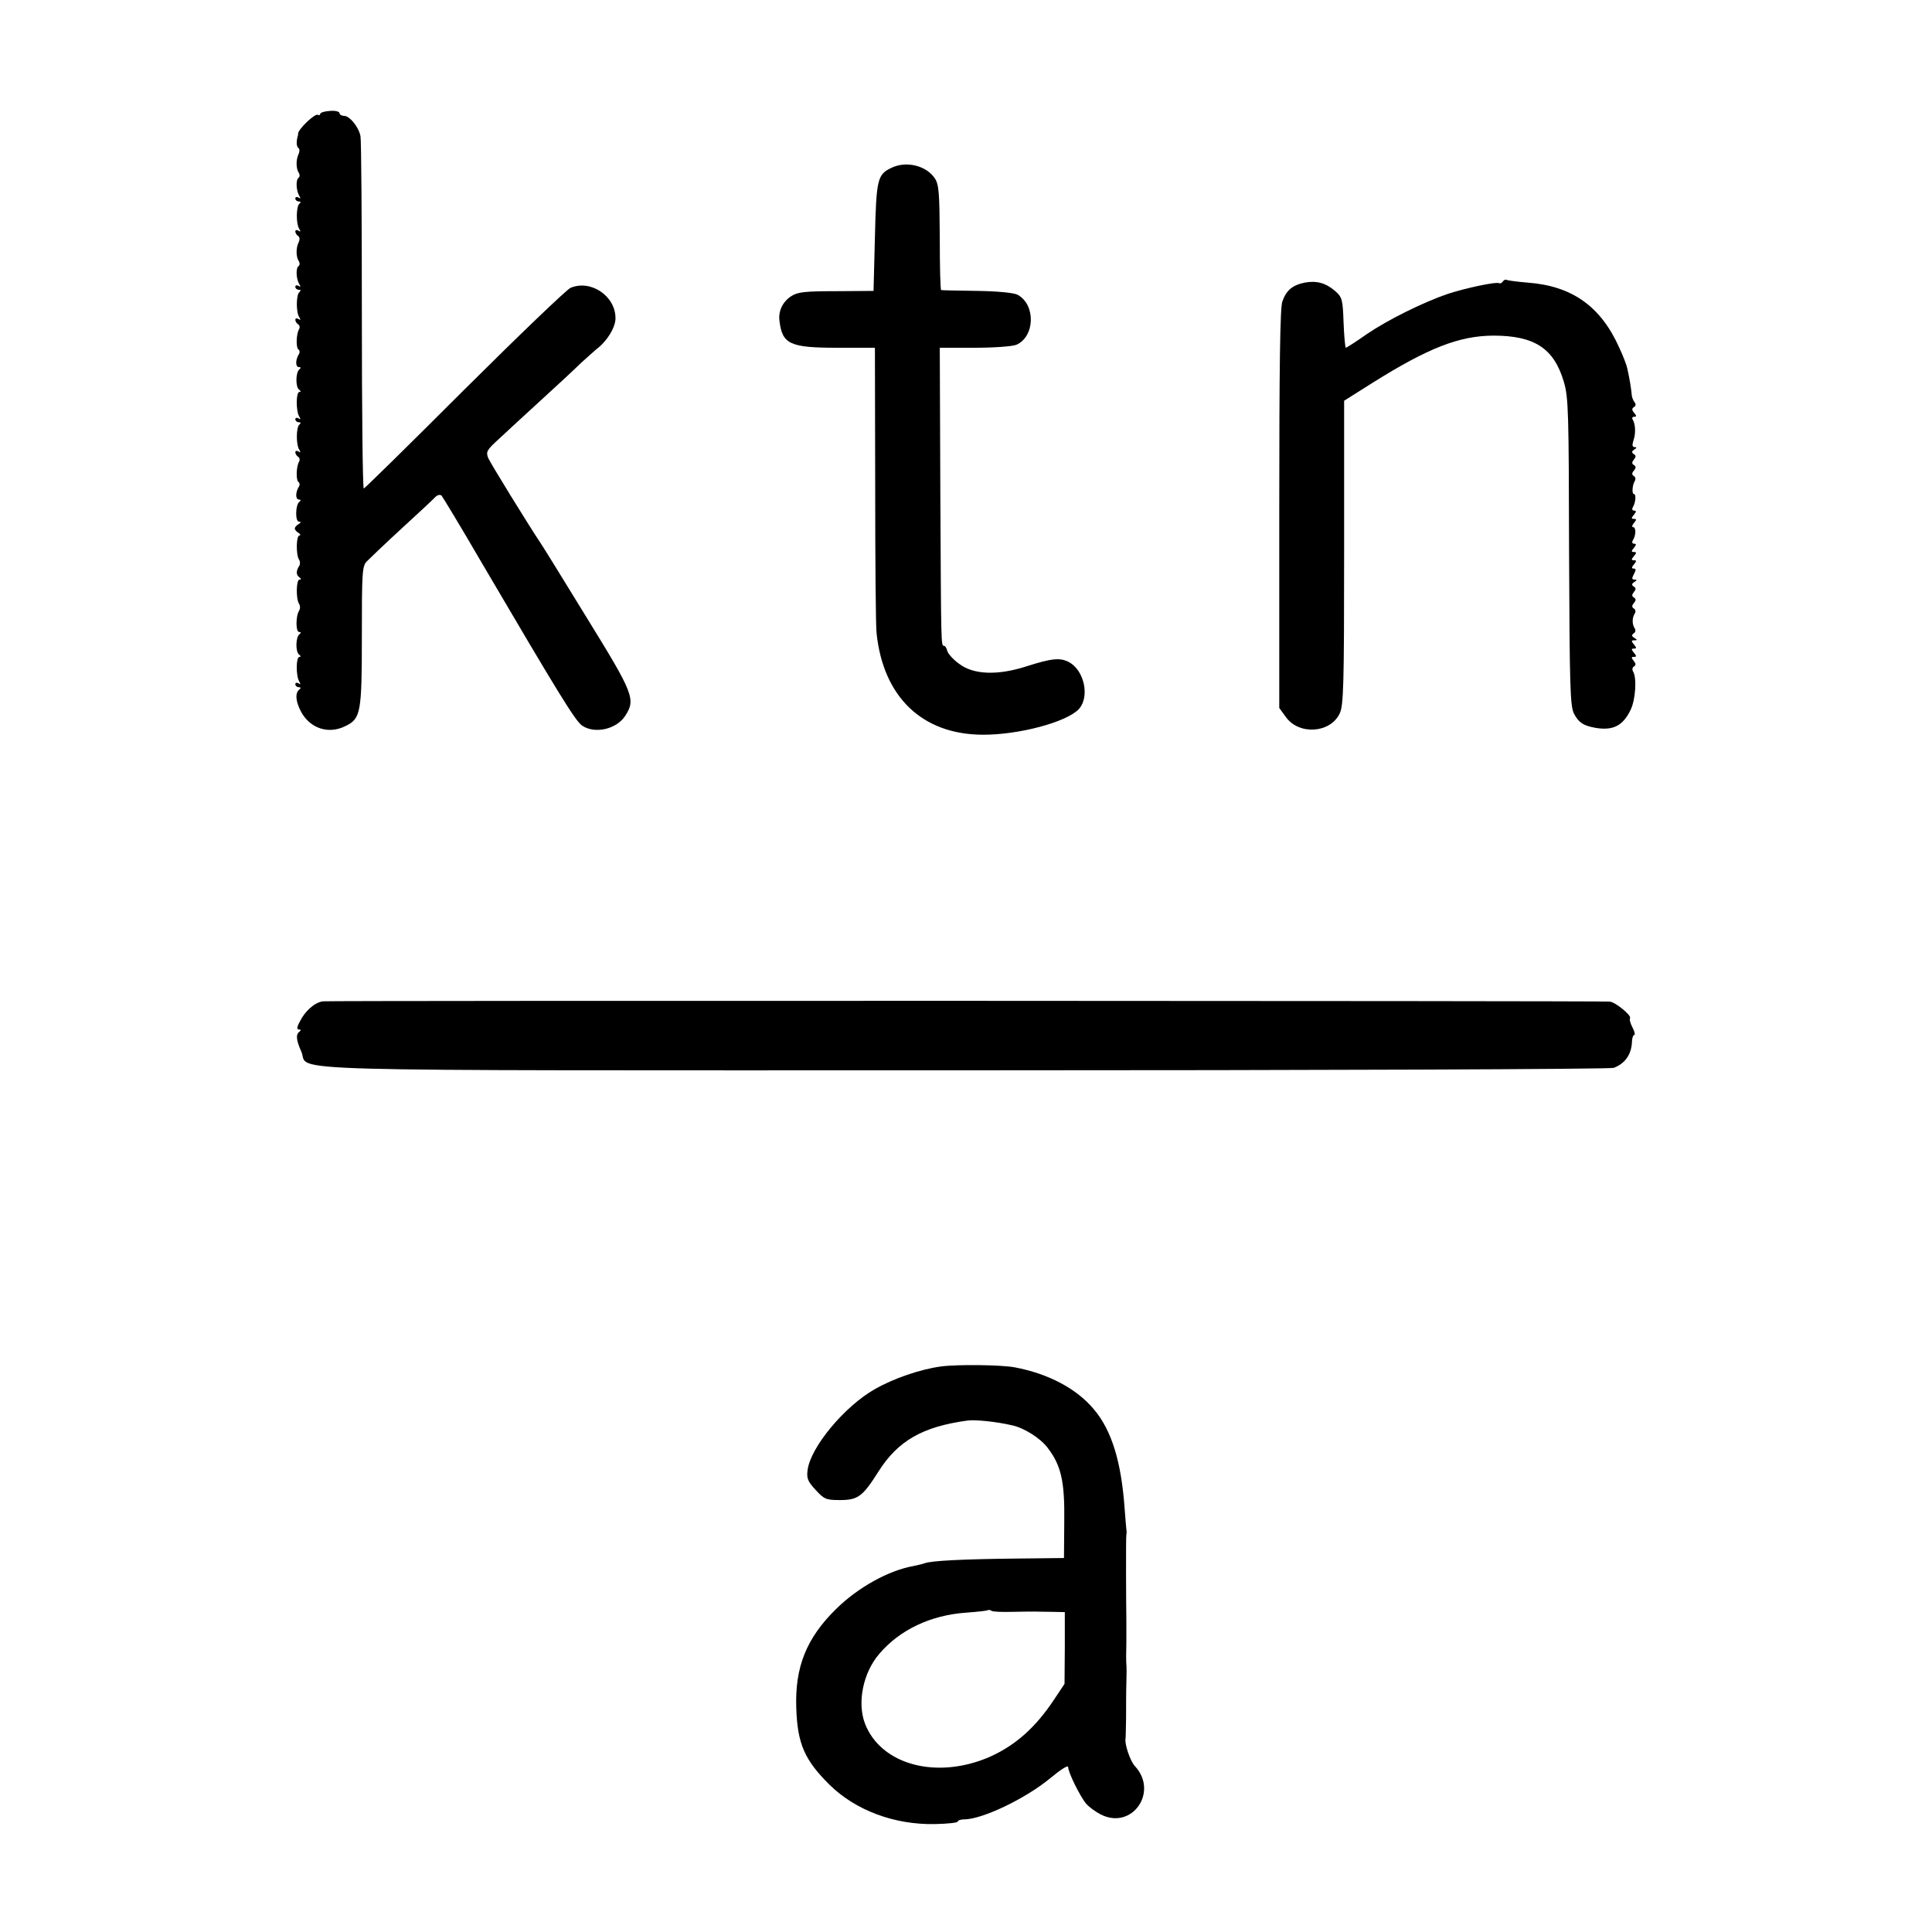
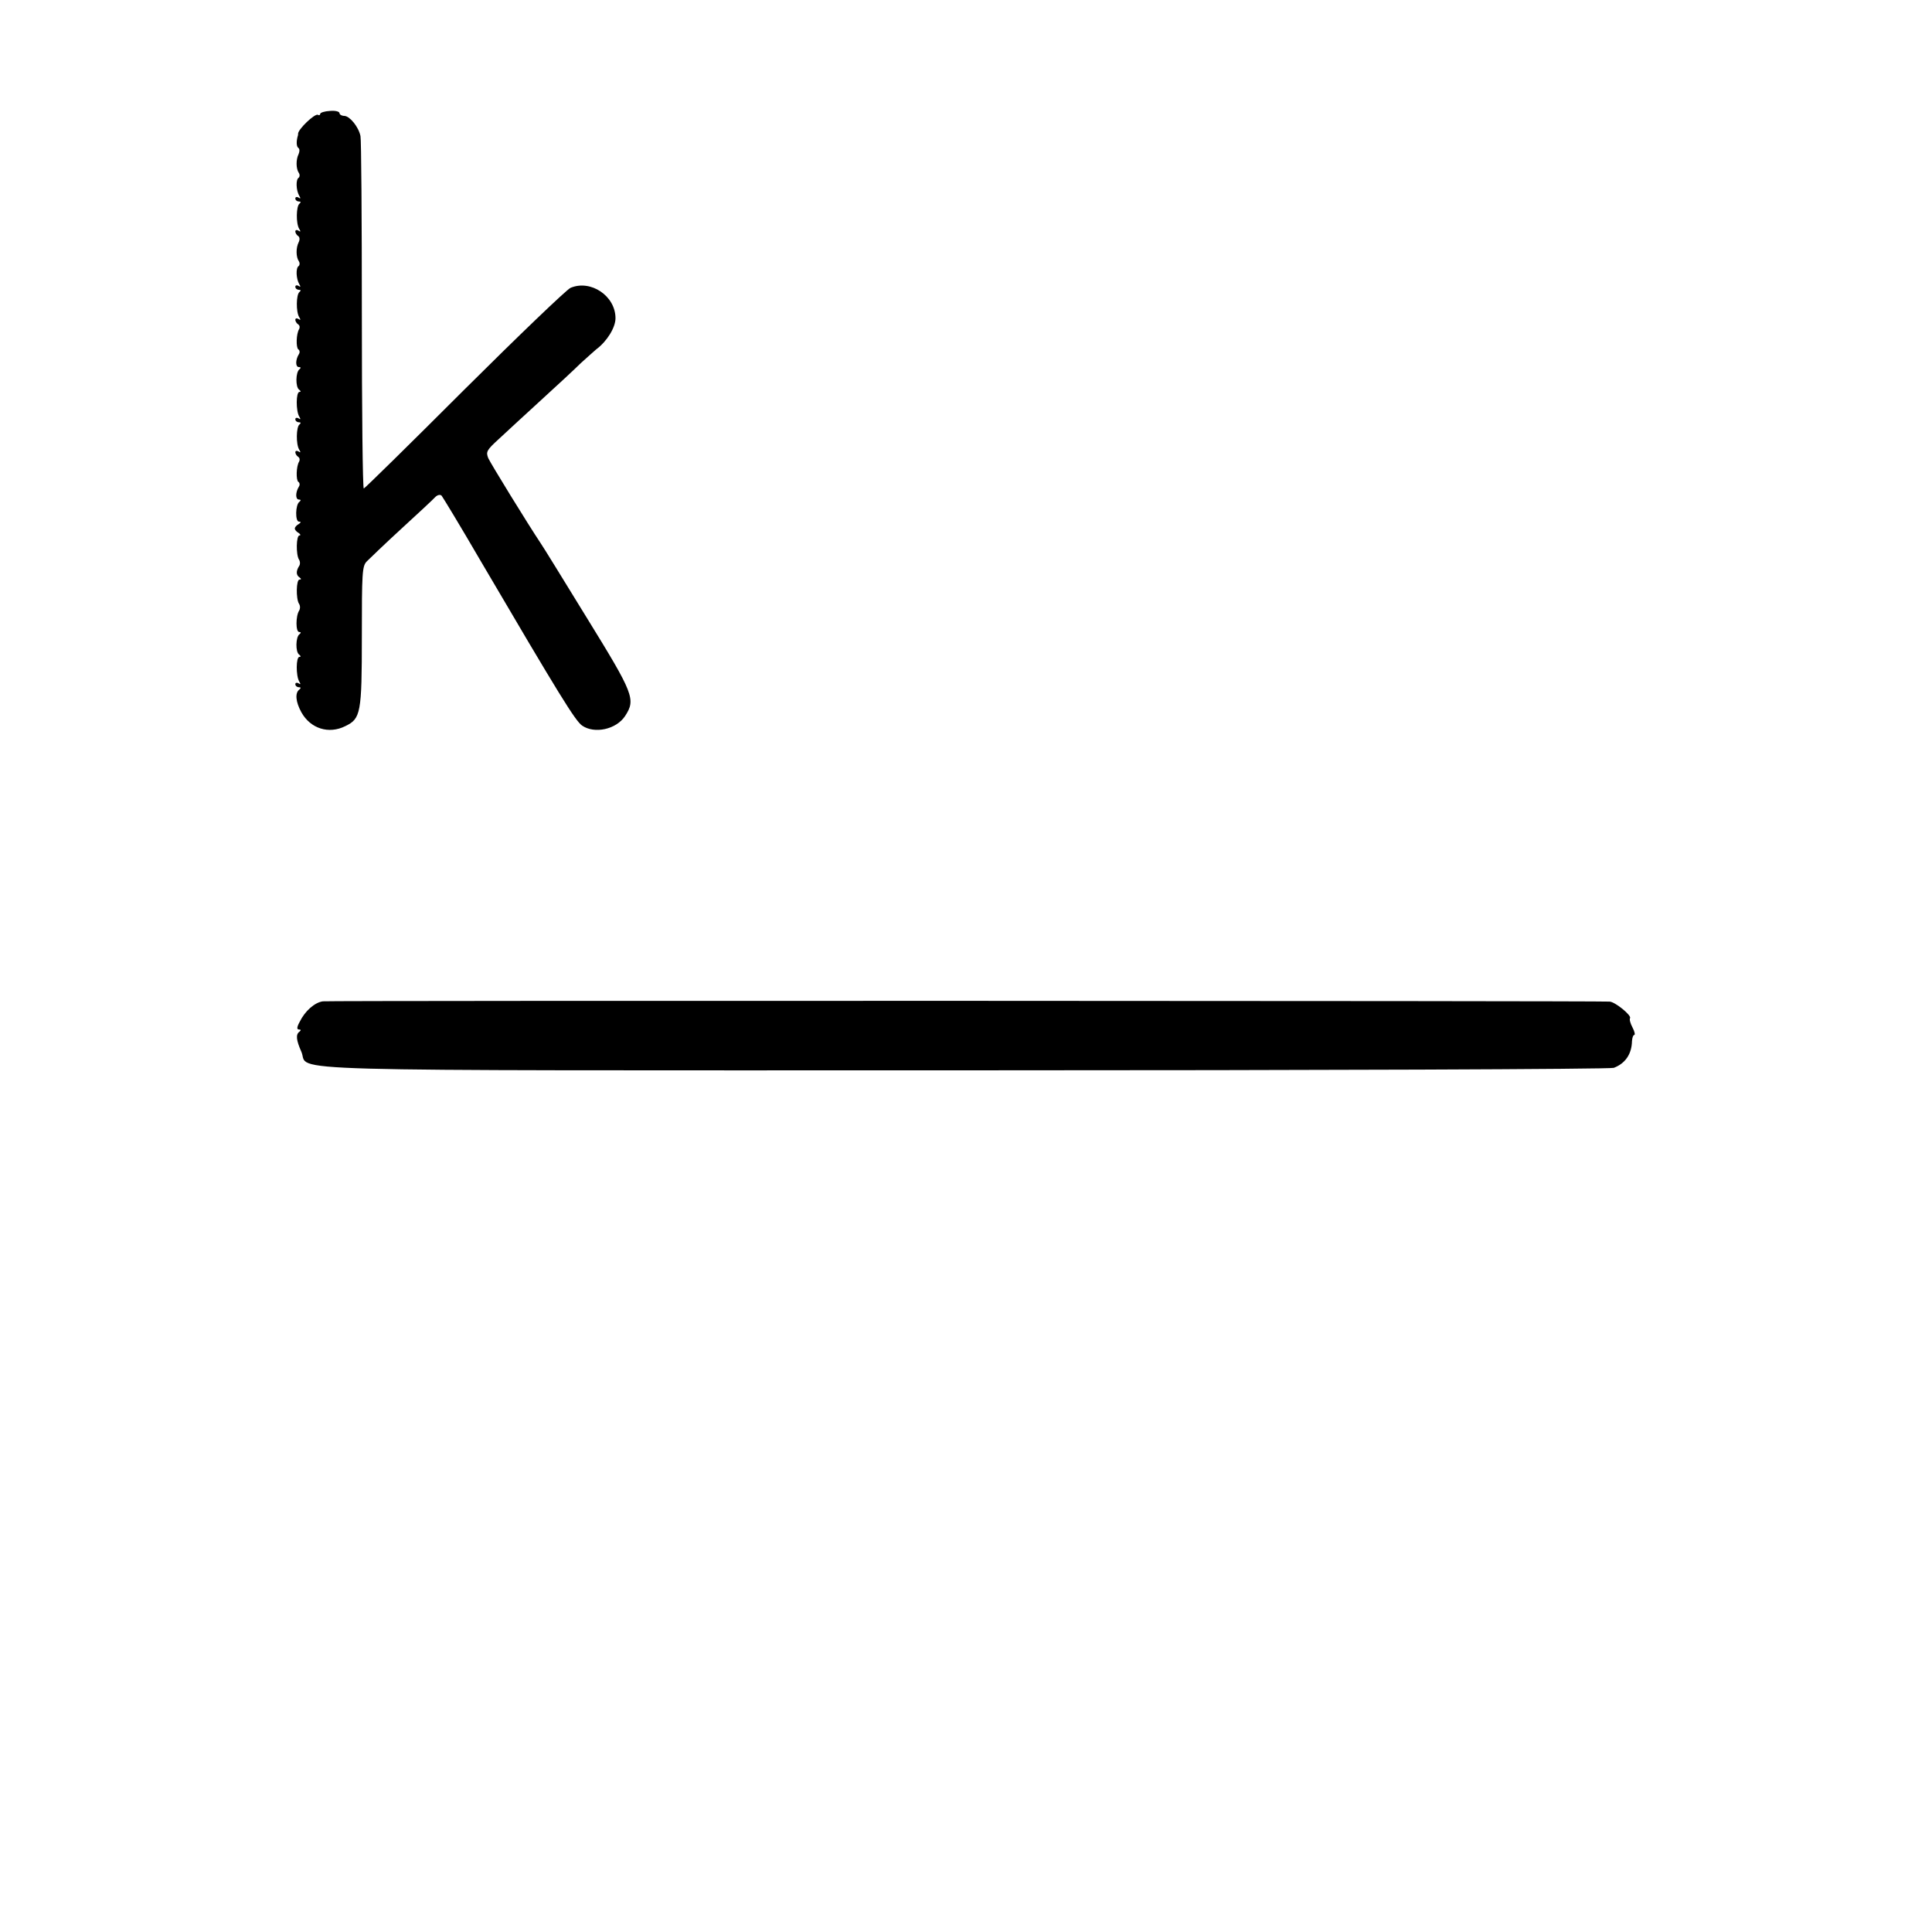
<svg xmlns="http://www.w3.org/2000/svg" version="1.0" width="700pt" height="700pt" viewBox="0 0 700 700" preserveAspectRatio="xMidYMid meet">
  <g transform="translate(0,700) scale(0.1,-0.1)" fill="#000000" stroke="none">
    <path d="M1160 6587 c0 -4 -4 -6 -8 -3 -11 6 -73 -53 -72 -69 0 -3 0 -6 -1 -7 -6 -21 -5 -39 2 -44 5 -3 5 -13 1 -22 -10 -20 -10 -53 1 -69 4 -6 3 -14 -1 -17 -11 -7 -9 -46 2 -65 6 -10 5 -12 -2 -7 -7 4 -12 2 -12 -3 0 -6 6 -11 13 -11 7 0 8 -3 2 -8 -12 -9 -13 -72 -1 -91 6 -10 5 -12 -2 -7 -7 4 -12 3 -12 -3 0 -5 5 -13 10 -16 6 -4 7 -13 2 -23 -10 -20 -10 -53 1 -69 4 -6 3 -14 -1 -17 -11 -7 -9 -46 2 -65 6 -10 5 -12 -2 -7 -7 4 -12 2 -12 -3 0 -6 6 -11 13 -11 7 0 8 -3 2 -8 -12 -9 -13 -72 -1 -91 6 -10 5 -12 -2 -7 -7 4 -12 3 -12 -3 0 -5 5 -13 10 -16 6 -4 7 -11 4 -17 -11 -17 -12 -68 -3 -74 5 -3 6 -11 2 -17 -13 -21 -13 -47 0 -47 7 0 8 -3 2 -8 -14 -10 -15 -65 -1 -74 6 -5 7 -8 1 -8 -13 0 -13 -69 -1 -89 6 -10 5 -12 -2 -7 -7 4 -12 2 -12 -3 0 -6 6 -11 13 -11 7 0 8 -3 2 -8 -12 -9 -13 -72 -1 -91 6 -10 5 -12 -2 -7 -7 4 -12 3 -12 -3 0 -5 5 -13 10 -16 6 -4 7 -11 4 -17 -11 -17 -12 -68 -3 -74 5 -3 6 -11 2 -17 -13 -21 -13 -47 0 -47 7 0 8 -3 2 -8 -15 -10 -16 -72 -2 -72 8 0 8 -3 -1 -9 -8 -4 -14 -12 -14 -16 0 -4 6 -12 14 -16 7 -5 8 -9 3 -9 -12 0 -13 -69 -2 -87 5 -7 5 -19 0 -25 -11 -18 -10 -32 2 -40 7 -5 7 -8 0 -8 -12 0 -13 -69 -2 -87 5 -7 5 -18 1 -25 -13 -20 -13 -78 0 -78 7 0 7 -3 1 -8 -14 -10 -15 -65 -1 -74 6 -5 7 -8 1 -8 -13 0 -13 -69 -1 -89 6 -10 5 -12 -2 -7 -7 4 -12 2 -12 -3 0 -6 6 -11 13 -11 7 0 8 -3 2 -8 -17 -12 -14 -45 7 -83 33 -59 99 -80 159 -50 56 27 60 46 60 325 0 230 1 255 18 272 10 10 66 64 126 119 60 55 115 106 122 114 8 8 18 10 23 5 4 -5 68 -110 140 -234 290 -494 344 -581 369 -599 45 -31 124 -14 156 35 39 60 31 80 -138 354 -86 140 -161 262 -167 270 -48 72 -182 290 -191 310 -9 23 -6 29 39 70 27 25 95 88 152 140 57 52 122 112 144 134 23 21 48 43 56 50 39 29 70 79 70 113 0 81 -90 141 -163 110 -15 -7 -188 -173 -385 -369 -197 -197 -361 -358 -364 -358 -4 0 -7 282 -7 628 0 345 -2 637 -5 649 -7 34 -39 72 -58 73 -10 0 -18 5 -18 10 0 6 -16 10 -35 8 -19 -1 -35 -6 -35 -11z" />
-     <path d="M3230 6392 c-51 -24 -55 -41 -60 -252 l-5 -194 -135 -1 c-114 0 -140 -3 -163 -18 -31 -20 -47 -53 -43 -88 10 -86 37 -99 210 -99 l136 0 1 -497 c0 -274 2 -516 5 -537 24 -231 165 -367 384 -368 129 -1 304 45 349 93 40 44 20 140 -36 170 -32 17 -62 14 -153 -15 -105 -34 -193 -31 -245 9 -21 15 -40 36 -43 47 -2 10 -8 18 -11 18 -12 0 -11 -6 -14 553 l-2 527 127 0 c70 0 138 5 151 11 67 30 70 145 4 181 -13 7 -71 13 -147 14 -69 1 -127 2 -130 3 -3 1 -5 86 -5 190 -1 162 -3 192 -18 215 -31 46 -103 64 -157 38z" />
-     <path d="M5445 5980 c-4 -6 -10 -8 -14 -6 -10 6 -122 -18 -186 -39 -88 -30 -217 -94 -292 -145 -40 -28 -74 -50 -77 -50 -2 0 -6 41 -8 91 -3 85 -5 92 -31 115 -34 29 -67 38 -110 30 -44 -9 -67 -28 -81 -69 -8 -24 -11 -230 -11 -753 l0 -719 24 -33 c47 -66 161 -59 195 13 14 29 16 104 16 583 l0 550 103 65 c201 126 313 170 437 171 150 0 220 -46 256 -167 17 -57 18 -111 19 -617 2 -492 4 -559 18 -586 17 -32 33 -43 77 -51 64 -11 100 7 128 65 18 37 23 116 9 139 -4 6 -3 15 3 18 8 5 7 11 -1 21 -9 11 -9 14 1 14 10 0 10 3 0 15 -10 12 -10 15 0 15 10 0 10 3 0 15 -10 12 -10 15 1 15 12 0 12 2 0 9 -9 6 -10 10 -2 16 7 4 8 12 4 18 -10 15 -10 38 0 54 4 6 3 15 -3 18 -8 5 -8 11 0 20 8 10 8 15 0 20 -8 5 -8 10 0 20 8 10 8 15 -1 20 -8 6 -7 10 2 16 11 7 11 9 1 9 -10 0 -10 5 -2 20 8 15 8 20 -1 20 -8 0 -8 4 1 15 10 12 10 15 0 15 -10 0 -10 3 0 15 10 12 10 15 0 15 -10 0 -10 3 0 15 9 11 9 15 1 15 -7 0 -9 5 -5 12 12 19 12 48 1 48 -5 0 -4 7 3 15 10 12 10 15 0 15 -10 0 -10 3 0 15 9 11 9 15 1 15 -7 0 -9 5 -5 12 10 16 13 48 4 48 -8 0 -6 32 3 47 4 6 3 15 -3 18 -8 5 -8 11 0 20 8 10 8 15 0 20 -8 5 -8 10 0 20 8 10 8 15 -1 20 -8 6 -7 10 2 16 10 6 10 9 2 9 -9 0 -10 7 -5 23 9 25 8 59 -2 76 -4 6 -2 11 5 11 9 0 9 3 0 14 -9 10 -9 16 -1 21 7 4 8 11 2 18 -5 7 -10 19 -10 27 -1 16 -8 60 -16 95 -2 11 -15 45 -29 75 -67 150 -171 224 -332 236 -38 3 -73 8 -77 10 -3 2 -9 0 -13 -6z" />
    <path d="M1170 3372 c-30 -4 -65 -35 -84 -74 -11 -20 -11 -28 -3 -28 8 0 8 -3 2 -8 -14 -10 -12 -30 7 -73 32 -73 -179 -67 2408 -67 1279 0 2335 4 2347 9 42 16 65 50 66 97 1 12 4 22 8 22 4 0 2 12 -6 27 -8 15 -12 30 -9 34 6 10 -54 59 -74 60 -43 3 -4640 4 -4662 1z" />
-     <path d="M3409 2049 c-74 -10 -171 -43 -239 -82 -110 -62 -234 -211 -244 -294 -4 -29 1 -41 29 -71 31 -34 38 -37 88 -37 65 0 82 12 139 102 71 113 161 164 323 186 27 4 106 -4 161 -17 44 -9 104 -47 130 -82 49 -64 62 -122 60 -268 l-1 -131 -175 -2 c-194 -2 -307 -8 -330 -17 -8 -3 -26 -7 -40 -10 -91 -16 -202 -78 -281 -156 -107 -105 -149 -210 -144 -357 4 -131 30 -190 121 -280 94 -92 234 -145 382 -142 45 1 82 5 82 9 0 4 10 8 23 8 65 0 221 74 312 149 36 30 65 49 65 41 0 -20 45 -110 66 -134 11 -12 34 -29 52 -38 113 -58 211 81 124 175 -17 18 -38 80 -34 100 1 4 1 38 2 75 0 38 0 94 1 124 1 30 1 62 0 70 -1 8 -1 44 0 80 0 36 0 72 0 80 -1 53 -2 306 0 310 1 3 1 8 1 11 -1 4 -4 40 -7 80 -12 172 -47 286 -111 362 -63 76 -166 130 -288 153 -50 9 -206 11 -267 3z m259 -889 c37 1 74 1 82 1 8 0 36 -1 62 -1 l46 -1 0 -130 -1 -130 -38 -57 c-67 -101 -139 -165 -232 -207 -192 -84 -395 -30 -453 120 -29 76 -7 185 52 253 74 87 186 140 314 149 41 3 77 7 79 9 2 2 8 1 13 -2 5 -4 40 -5 76 -4z" />
  </g>
</svg>